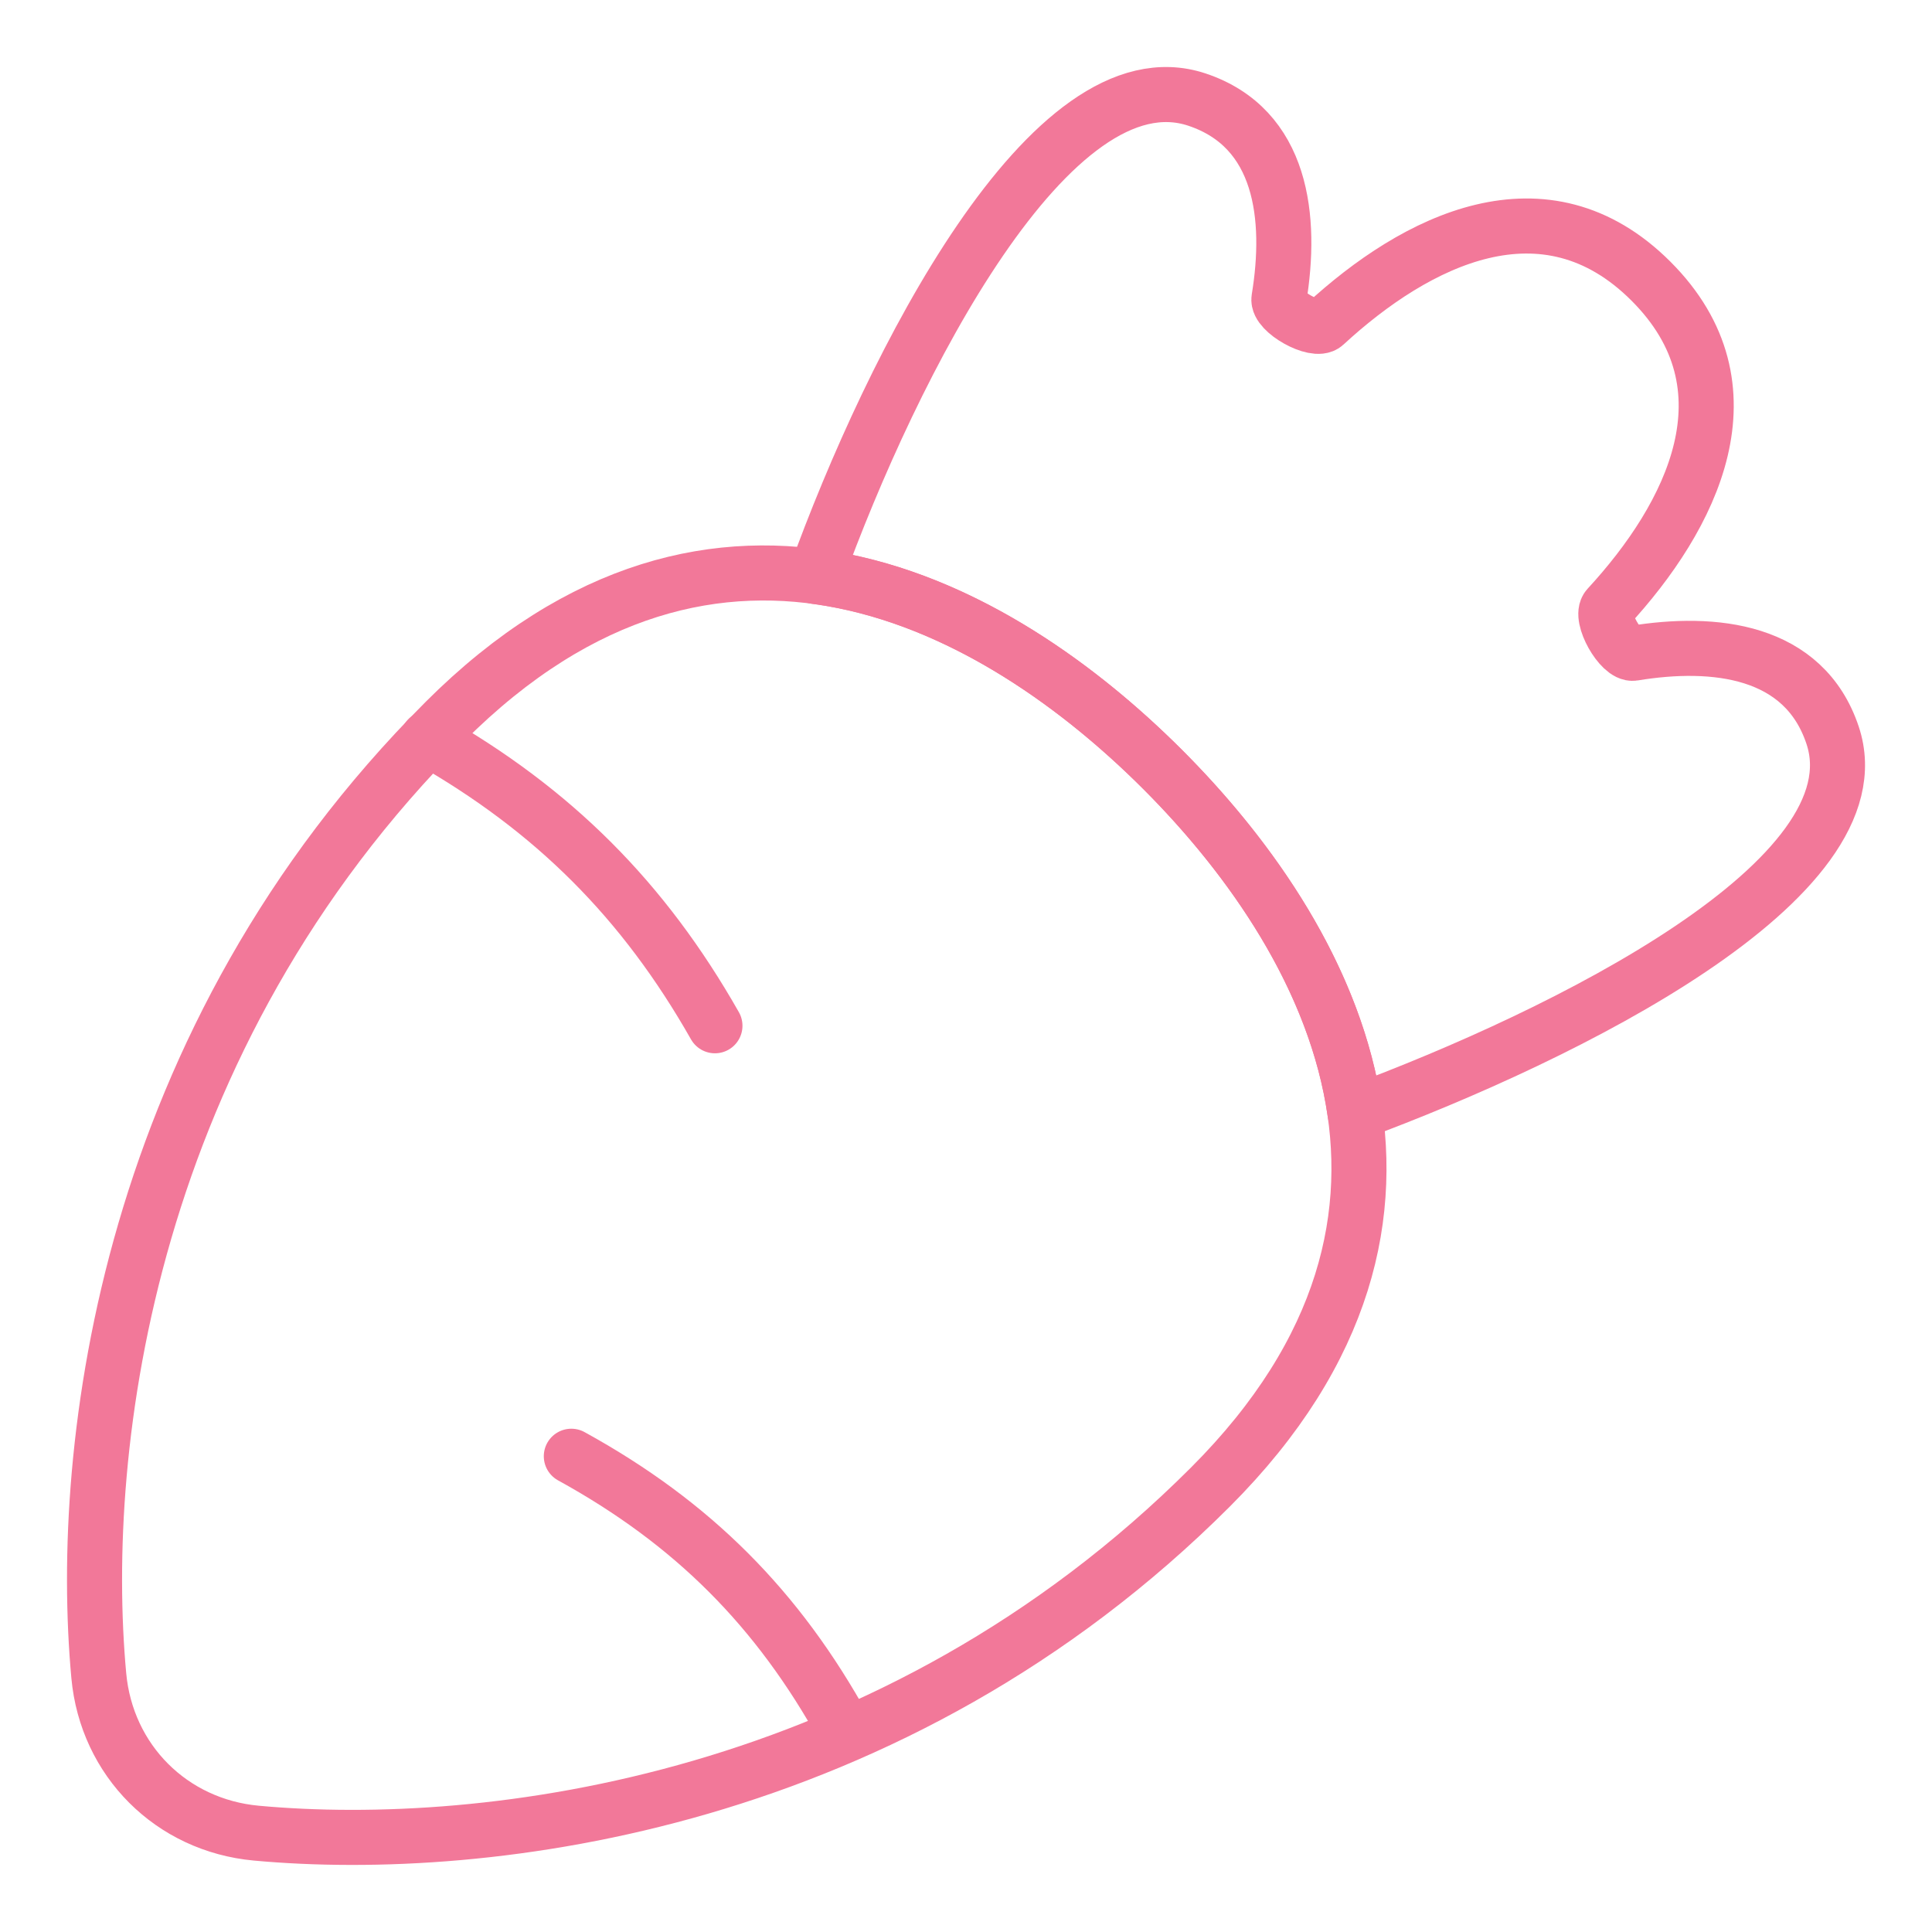
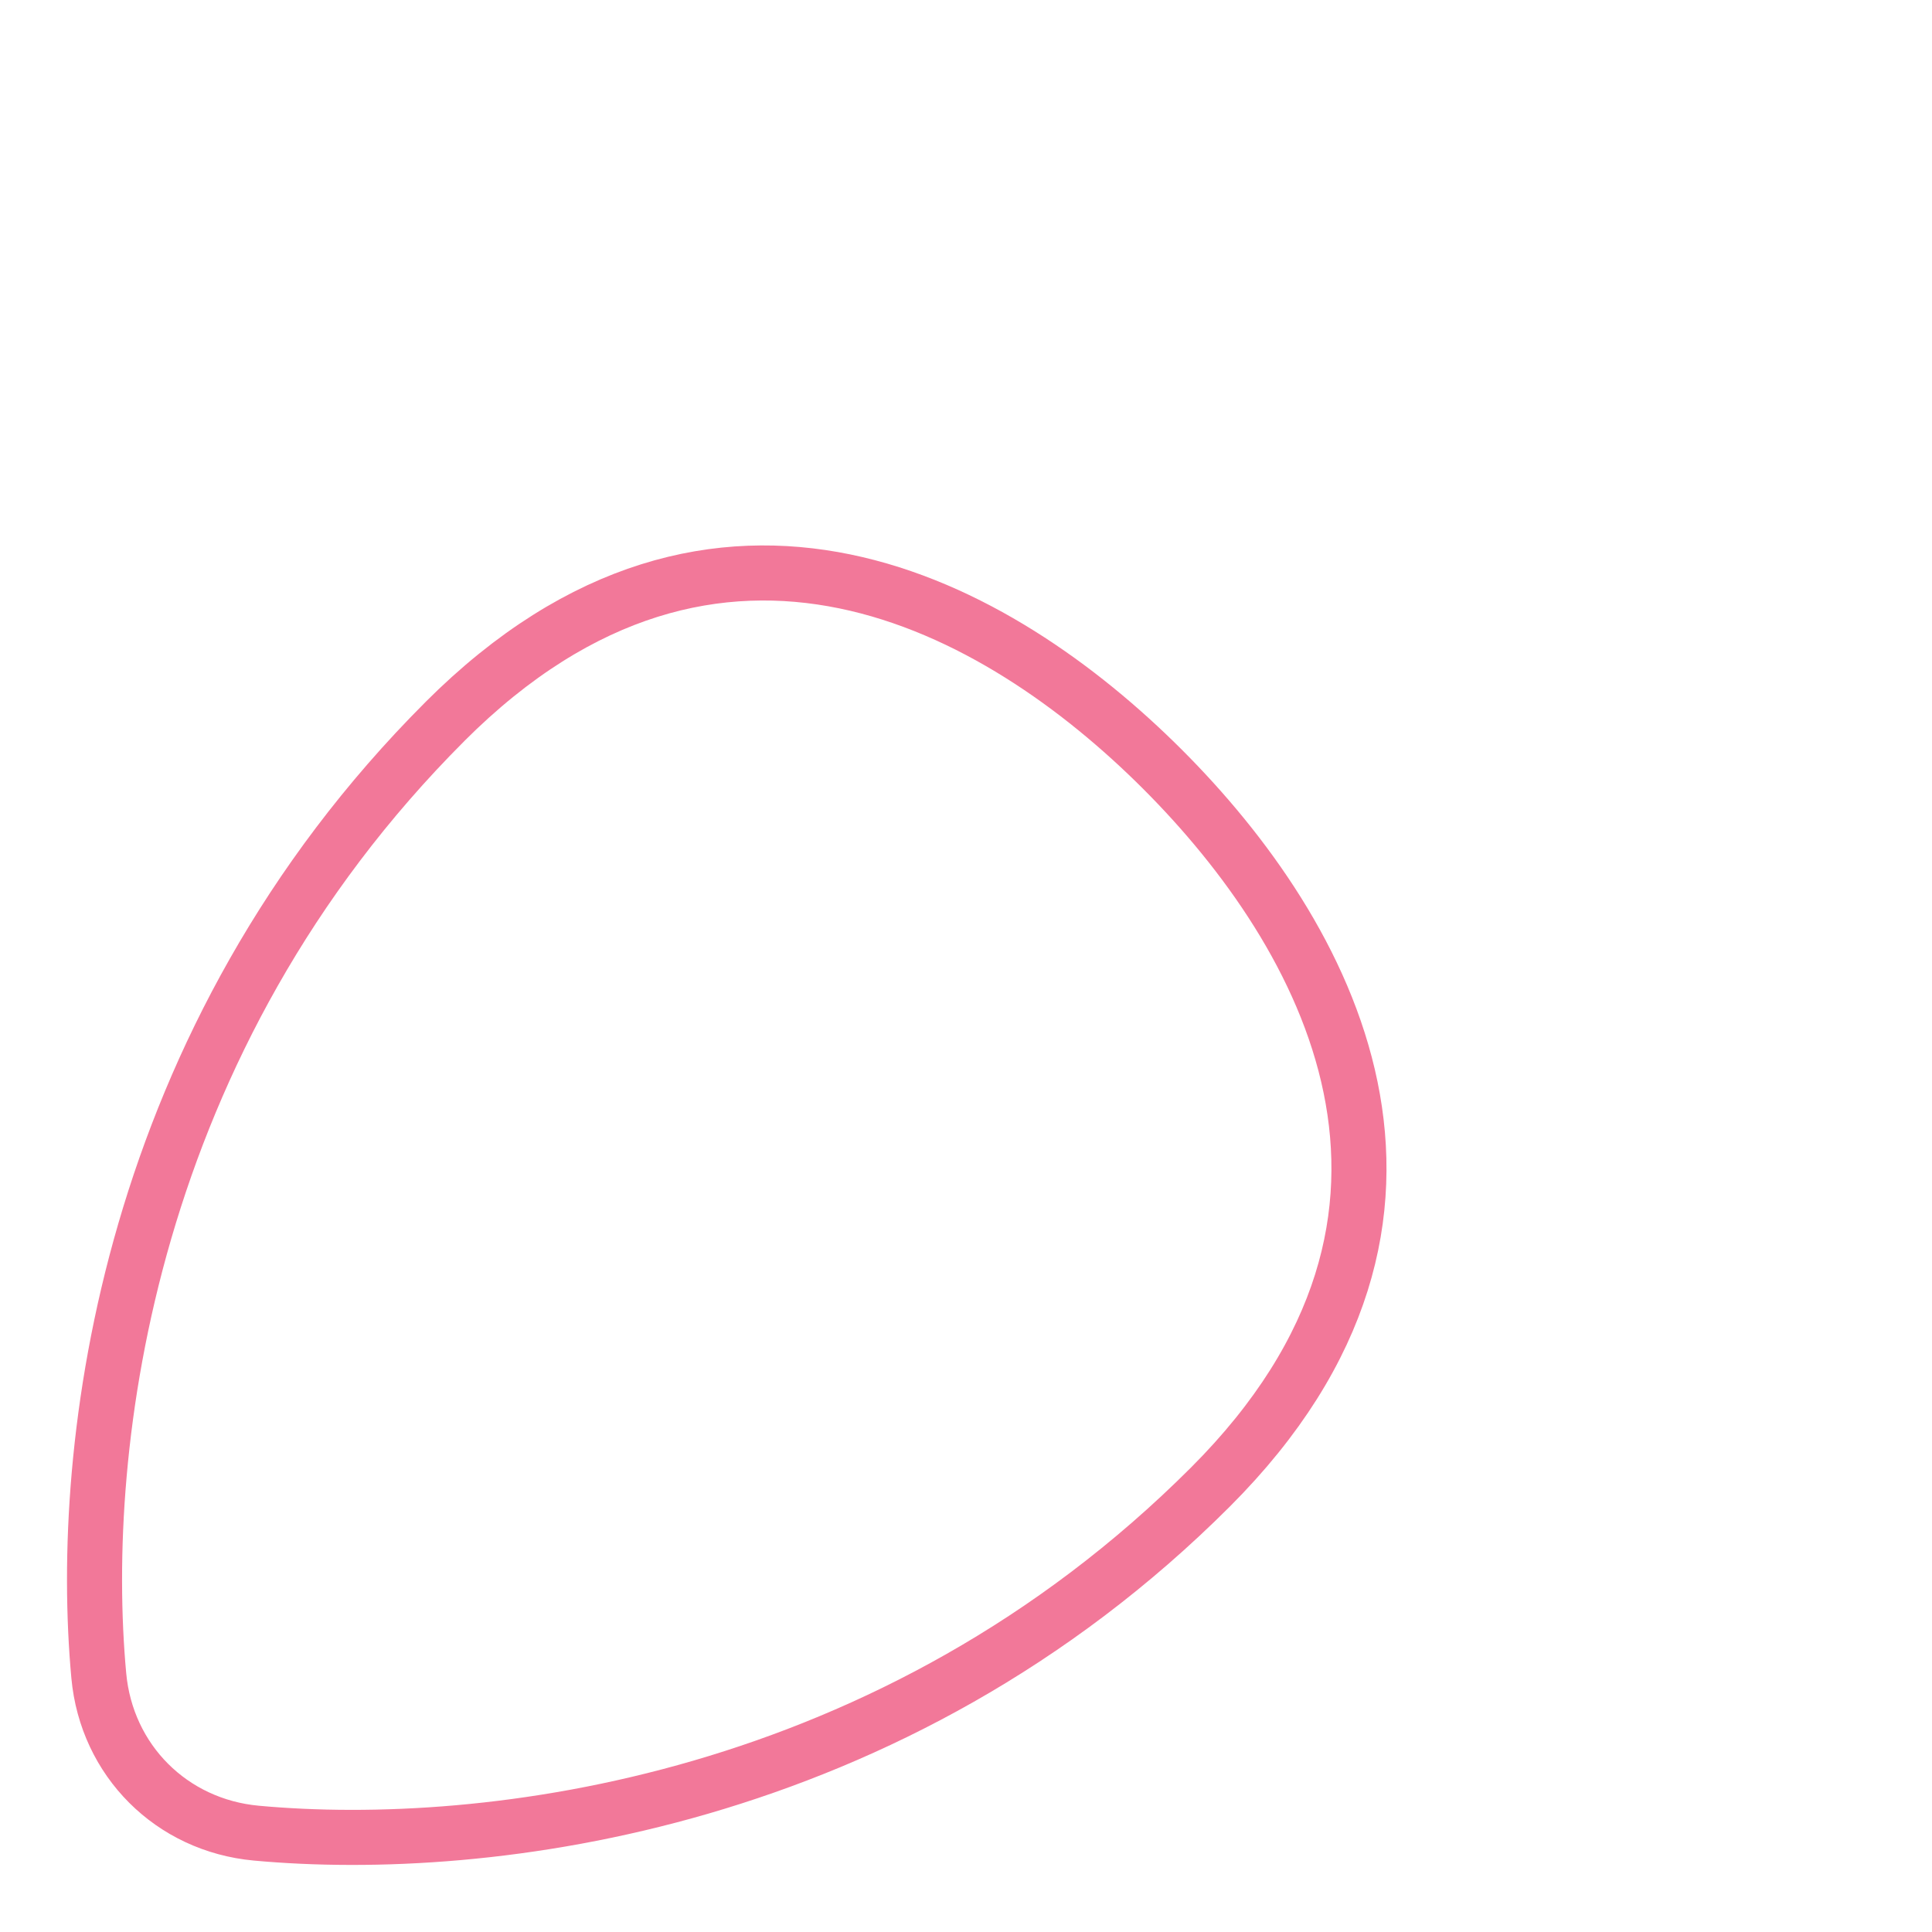
<svg xmlns="http://www.w3.org/2000/svg" fill="none" viewBox="-0.855 -0.855 60 60" id="Carrot--Streamline-Flex.svg" height="60" width="60">
  <desc>Carrot Streamline Icon: https://streamlinehq.com</desc>
  <g id="carrot--vegetable-carrot">
-     <path id="Subtract" stroke="#f27899" stroke-linecap="round" stroke-linejoin="round" d="M24.47 17.048c4.242 0.563 8.034 3.247 10.779 5.991 2.721 2.721 5.382 6.472 5.977 10.671 6.528 -2.42 16.323 -7.262 14.832 -11.732 -0.887 -2.659 -3.679 -2.958 -6.184 -2.546 -0.396 0.065 -1.068 -1.13 -0.795 -1.425 2.613 -2.832 4.637 -6.832 1.339 -10.129 -3.297 -3.297 -7.297 -1.273 -10.129 1.339 -0.295 0.272 -1.49 -0.399 -1.425 -0.795 0.412 -2.505 0.113 -5.297 -2.546 -6.184C31.786 0.728 26.855 10.454 24.47 17.048Z" stroke-width="1.71" />
    <path id="Vector 597" stroke="#f27899" stroke-linecap="round" stroke-linejoin="round" d="M12.962 21.554C3.102 31.414 1.553 44.007 2.213 51.184c0.242 2.634 2.257 4.649 4.892 4.891 7.177 0.66 19.771 -0.889 29.631 -10.749 8.491 -8.491 3.608 -17.193 -1.486 -22.288 -5.094 -5.094 -13.796 -9.977 -22.287 -1.486Z" stroke-width="1.71" />
-     <path id="Vector 593" stroke="#f27899" stroke-linecap="round" stroke-linejoin="round" d="M12.431 22.084c3.902 2.215 6.702 5.015 8.917 8.917" stroke-width="1.71" />
-     <path id="Vector 594" stroke="#f27899" stroke-linecap="round" stroke-linejoin="round" d="M16.888 44.37c3.761 2.068 6.416 4.724 8.484 8.484" stroke-width="1.71" />
  </g>
</svg>